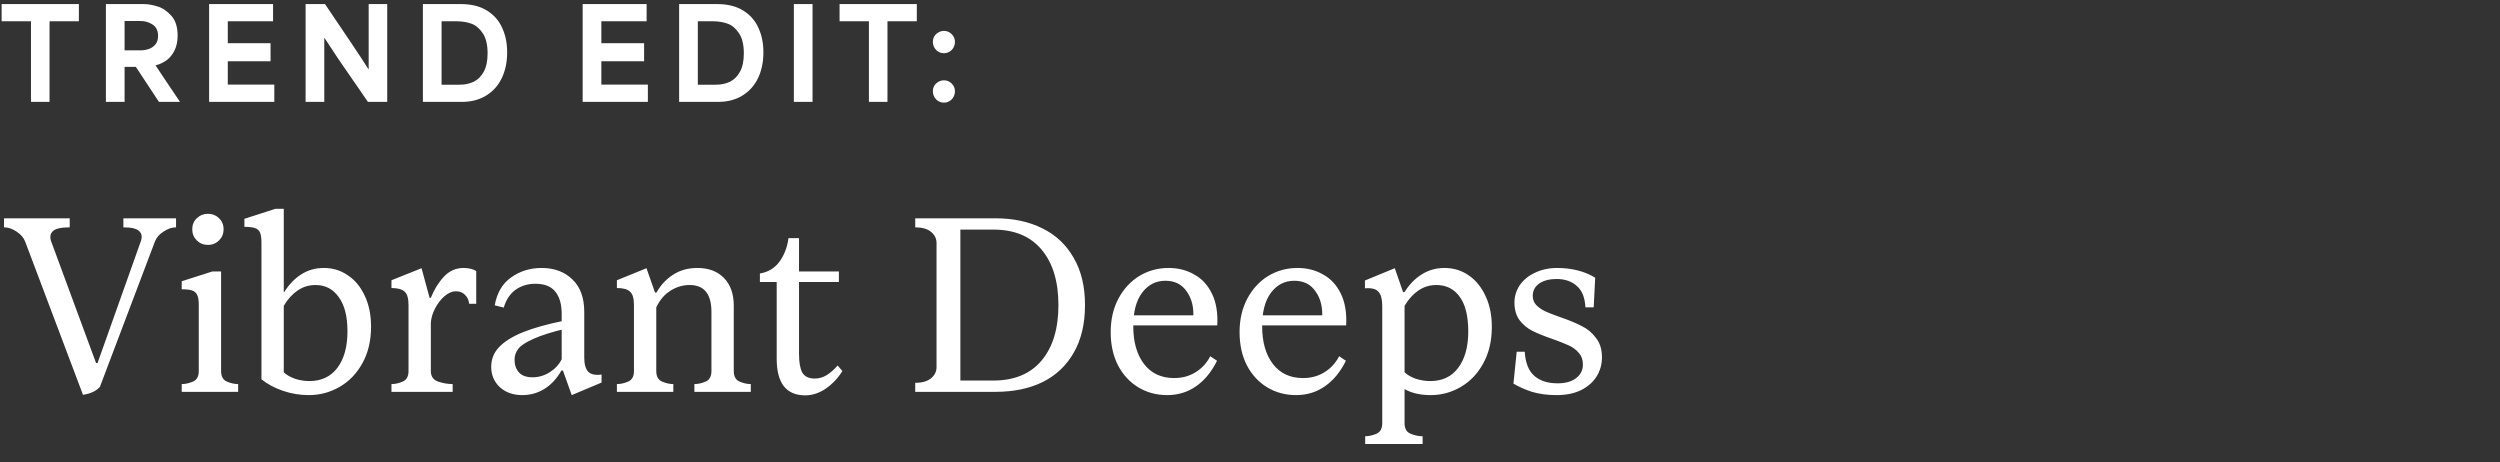
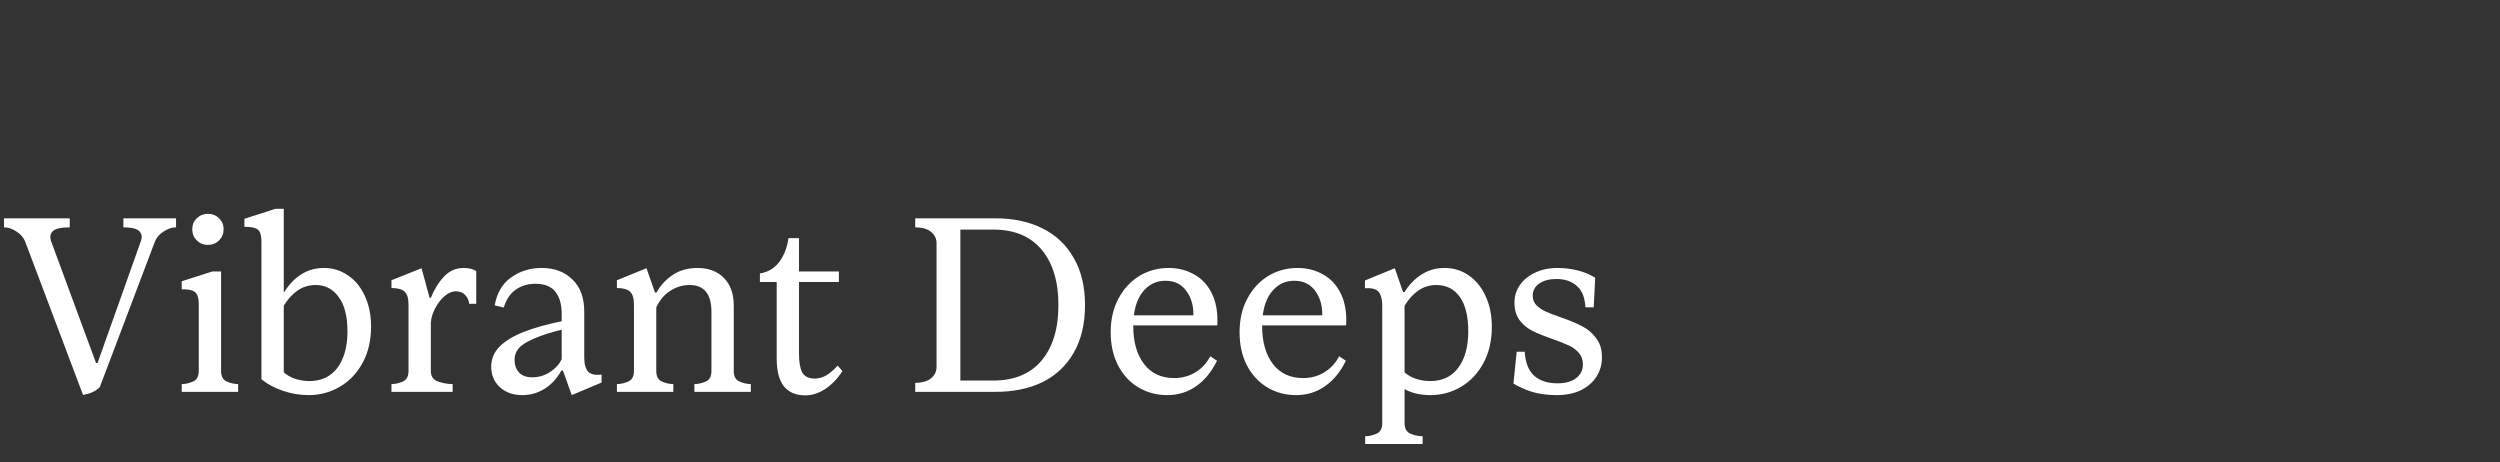
<svg xmlns="http://www.w3.org/2000/svg" width="319" height="59" viewBox="0 0 319 59" fill="none">
  <rect x="0" y="0" width="319" height="59" fill="#333333" stroke="none" />
-   <path d="M3.952 2.712C3.109 2.712 2.48 2.712 2.064 2.712C1.648 2.712 1.029 2.712 0.208 2.712V0.52H10.064V2.712C9.221 2.712 8.592 2.712 8.176 2.712C7.771 2.712 7.152 2.712 6.32 2.712V13H3.952V2.712ZM13.513 0.52H18.329C18.852 0.52 19.428 0.616 20.057 0.808C20.697 0.989 21.289 1.379 21.833 1.976C22.388 2.573 22.665 3.427 22.665 4.536C22.665 5.283 22.532 5.917 22.265 6.44C22.009 6.963 21.673 7.379 21.257 7.688C20.841 7.987 20.372 8.205 19.849 8.344C20.383 9.144 20.916 9.944 21.449 10.744C21.961 11.501 22.468 12.253 22.969 13H20.281L17.337 8.536C17.007 8.536 16.761 8.536 16.601 8.536C16.441 8.536 16.207 8.536 15.897 8.536C15.897 9.112 15.897 9.693 15.897 10.28C15.897 11.187 15.897 12.093 15.897 13H13.513V0.52ZM15.897 6.424C16.356 6.424 16.692 6.424 16.905 6.424C17.129 6.424 17.46 6.424 17.897 6.424C18.271 6.424 18.623 6.371 18.953 6.264C19.284 6.157 19.567 5.971 19.801 5.704C20.047 5.427 20.169 5.053 20.169 4.584C20.169 3.912 19.935 3.427 19.465 3.128C19.007 2.829 18.495 2.68 17.929 2.68C17.471 2.68 17.129 2.68 16.905 2.68C16.681 2.68 16.345 2.68 15.897 2.68C15.897 3.491 15.897 4.301 15.897 5.112C15.897 5.549 15.897 5.987 15.897 6.424ZM26.683 0.52H34.843V2.712H33.787C32.71 2.712 31.91 2.712 31.387 2.712C30.875 2.712 30.102 2.712 29.067 2.712C29.067 3.053 29.067 3.4 29.067 3.752C29.067 4.147 29.067 4.44 29.067 4.632C29.067 4.824 29.067 5.117 29.067 5.512C30.305 5.512 31.222 5.512 31.819 5.512C32.417 5.512 33.318 5.512 34.523 5.512V7.816C33.286 7.816 32.369 7.816 31.771 7.816C31.174 7.816 30.273 7.816 29.067 7.816C29.067 8.488 29.067 8.989 29.067 9.32C29.067 9.651 29.067 10.141 29.067 10.792C30.422 10.792 31.425 10.792 32.075 10.792C32.726 10.792 33.702 10.792 35.003 10.792V13H26.683V0.52ZM38.994 0.52H41.474C41.965 1.235 42.349 1.805 42.626 2.232C43.362 3.309 44.114 4.424 44.882 5.576C45.65 6.717 46.359 7.8 47.01 8.824H47.042C47.042 7.267 47.042 6.109 47.042 5.352C47.042 4.595 47.042 3.464 47.042 1.96C47.042 1.48 47.042 1 47.042 0.52H49.41V13H46.946C46.583 12.467 46.258 11.992 45.97 11.576C45.682 11.16 45.356 10.691 44.994 10.168C44.397 9.293 43.783 8.403 43.154 7.496C42.535 6.579 41.959 5.704 41.426 4.872H41.378C41.378 6.344 41.378 7.437 41.378 8.152C41.378 8.867 41.378 9.939 41.378 11.368C41.378 11.912 41.378 12.456 41.378 13H38.994V0.52ZM53.961 0.52H58.793C60.126 0.52 61.235 0.792 62.121 1.336C63.006 1.88 63.657 2.616 64.073 3.544C64.499 4.461 64.713 5.507 64.713 6.68C64.713 7.917 64.483 9.016 64.025 9.976C63.566 10.925 62.899 11.667 62.025 12.2C61.15 12.733 60.121 13 58.937 13H53.961V0.52ZM56.345 10.808C56.387 10.808 56.425 10.808 56.457 10.808C56.947 10.808 57.315 10.808 57.561 10.808C57.806 10.808 58.169 10.808 58.649 10.808C59.31 10.808 59.902 10.685 60.425 10.44C60.958 10.184 61.39 9.757 61.721 9.16C62.051 8.563 62.217 7.779 62.217 6.808C62.217 5.699 62.009 4.84 61.593 4.232C61.187 3.624 60.702 3.219 60.137 3.016C59.571 2.813 58.921 2.712 58.185 2.712C57.769 2.712 57.459 2.712 57.257 2.712C57.054 2.712 56.75 2.712 56.345 2.712C56.345 5.411 56.345 8.109 56.345 10.808ZM74.348 0.52H82.508V2.712H81.452C80.374 2.712 79.574 2.712 79.052 2.712C78.54 2.712 77.766 2.712 76.732 2.712C76.732 3.053 76.732 3.4 76.732 3.752C76.732 4.147 76.732 4.44 76.732 4.632C76.732 4.824 76.732 5.117 76.732 5.512C77.969 5.512 78.886 5.512 79.484 5.512C80.081 5.512 80.982 5.512 82.188 5.512V7.816C80.95 7.816 80.033 7.816 79.436 7.816C78.838 7.816 77.937 7.816 76.732 7.816C76.732 8.488 76.732 8.989 76.732 9.32C76.732 9.651 76.732 10.141 76.732 10.792C78.086 10.792 79.089 10.792 79.74 10.792C80.39 10.792 81.366 10.792 82.668 10.792V13H74.348V0.52ZM86.658 0.52H91.49C92.824 0.52 93.933 0.792 94.818 1.336C95.704 1.88 96.354 2.616 96.77 3.544C97.197 4.461 97.41 5.507 97.41 6.68C97.41 7.917 97.181 9.016 96.722 9.976C96.264 10.925 95.597 11.667 94.722 12.2C93.848 12.733 92.818 13 91.634 13H86.658V0.52ZM89.042 10.808C89.085 10.808 89.122 10.808 89.154 10.808C89.645 10.808 90.013 10.808 90.258 10.808C90.504 10.808 90.866 10.808 91.346 10.808C92.008 10.808 92.6 10.685 93.122 10.44C93.656 10.184 94.088 9.757 94.418 9.16C94.749 8.563 94.914 7.779 94.914 6.808C94.914 5.699 94.706 4.84 94.29 4.232C93.885 3.624 93.4 3.219 92.834 3.016C92.269 2.813 91.618 2.712 90.882 2.712C90.466 2.712 90.157 2.712 89.954 2.712C89.752 2.712 89.448 2.712 89.042 2.712C89.042 5.411 89.042 8.109 89.042 10.808ZM101.297 0.52H103.681V13H101.297V0.52ZM110.873 2.712C110.03 2.712 109.401 2.712 108.985 2.712C108.569 2.712 107.95 2.712 107.129 2.712V0.52H116.985V2.712C116.142 2.712 115.513 2.712 115.097 2.712C114.691 2.712 114.073 2.712 113.241 2.712V13H110.873V2.712ZM120.443 6.792C120.059 6.792 119.728 6.653 119.451 6.376C119.173 6.088 119.035 5.741 119.035 5.336C119.035 5.08 119.093 4.851 119.211 4.648C119.339 4.435 119.515 4.264 119.739 4.136C119.963 4.008 120.197 3.944 120.443 3.944C120.837 3.944 121.168 4.083 121.435 4.36C121.712 4.627 121.851 4.952 121.851 5.336C121.851 5.603 121.787 5.848 121.659 6.072C121.541 6.296 121.371 6.472 121.147 6.6C120.933 6.728 120.699 6.792 120.443 6.792ZM120.443 13.096C120.059 13.096 119.728 12.957 119.451 12.68C119.173 12.392 119.035 12.045 119.035 11.64C119.035 11.384 119.093 11.155 119.211 10.952C119.339 10.739 119.515 10.568 119.739 10.44C119.963 10.312 120.197 10.248 120.443 10.248C120.837 10.248 121.168 10.387 121.435 10.664C121.712 10.931 121.851 11.256 121.851 11.64C121.851 11.907 121.787 12.152 121.659 12.376C121.541 12.6 121.371 12.776 121.147 12.904C120.933 13.032 120.699 13.096 120.443 13.096Z" fill="white" />
  <path d="M3.2 30.8C3.008 30.309 2.645 29.893 2.112 29.552C1.579 29.189 1.045 29.008 0.512 29.008V27.856H2.272H5.056H8.896V29.008C7.808 29.008 7.093 29.168 6.752 29.488C6.411 29.808 6.336 30.245 6.528 30.8L12.256 46.32H12.448L17.952 30.832C18.165 30.277 18.112 29.84 17.792 29.52C17.472 29.179 16.789 29.008 15.744 29.008V27.856H19.392H20.704H22.464V29.008C21.931 29.008 21.397 29.189 20.864 29.552C20.331 29.893 19.968 30.309 19.776 30.8L12.736 49.392C12.437 49.691 12.107 49.915 11.744 50.064C11.403 50.213 11.019 50.32 10.592 50.384L3.2 30.8ZM25.779 50H23.187V49.008C23.656 49.008 24.136 48.901 24.627 48.688C25.118 48.475 25.363 48.027 25.363 47.344V38.928C25.363 38.352 25.299 37.925 25.171 37.648C25.043 37.371 24.83 37.179 24.531 37.072C24.232 36.965 23.784 36.912 23.187 36.912V35.888L27.091 34.64H28.211V47.344C28.211 48.027 28.456 48.475 28.947 48.688C29.438 48.901 29.918 49.008 30.387 49.008V50H27.795H25.779ZM26.515 31.248C25.96 31.248 25.491 31.056 25.107 30.672C24.723 30.288 24.531 29.819 24.531 29.264C24.531 28.688 24.723 28.219 25.107 27.856C25.512 27.472 25.982 27.28 26.515 27.28C27.091 27.28 27.571 27.472 27.955 27.856C28.339 28.219 28.531 28.688 28.531 29.264C28.531 29.819 28.339 30.288 27.955 30.672C27.571 31.056 27.091 31.248 26.515 31.248ZM39.41 50.416C38.279 50.416 37.18 50.235 36.114 49.872C35.047 49.509 34.13 49.019 33.361 48.4V30.96C33.361 30.363 33.297 29.925 33.169 29.648C33.041 29.371 32.828 29.189 32.529 29.104C32.231 28.997 31.783 28.944 31.186 28.944V27.92L35.154 26.64H36.209V37.264H36.273C36.871 36.304 37.586 35.557 38.417 35.024C39.271 34.469 40.242 34.192 41.33 34.192C42.46 34.192 43.474 34.501 44.37 35.12C45.287 35.717 46.012 36.592 46.545 37.744C47.079 38.875 47.346 40.187 47.346 41.68C47.346 43.451 46.983 44.997 46.258 46.32C45.532 47.643 44.562 48.656 43.346 49.36C42.13 50.064 40.818 50.416 39.41 50.416ZM39.474 48.624C41.01 48.624 42.204 48.059 43.057 46.928C43.911 45.776 44.337 44.229 44.337 42.288C44.337 40.368 43.964 38.907 43.218 37.904C42.492 36.88 41.511 36.368 40.273 36.368C39.42 36.368 38.652 36.603 37.969 37.072C37.287 37.541 36.7 38.192 36.209 39.024V47.504C36.572 47.845 37.052 48.123 37.65 48.336C38.268 48.528 38.876 48.624 39.474 48.624ZM52.543 50H49.951V49.008C50.421 49.008 50.901 48.901 51.391 48.688C51.882 48.475 52.127 48.027 52.127 47.344V38.896C52.127 38.085 51.967 37.531 51.647 37.232C51.327 36.912 50.762 36.752 49.951 36.752V35.76L53.791 34.224L54.815 38H54.975C55.402 36.933 55.957 36.037 56.639 35.312C57.322 34.565 58.165 34.192 59.167 34.192C59.53 34.192 59.861 34.235 60.159 34.32C60.458 34.405 60.661 34.501 60.767 34.608V38.768H59.871C59.807 38.277 59.626 37.893 59.327 37.616C59.05 37.317 58.655 37.168 58.143 37.168C57.695 37.168 57.226 37.371 56.735 37.776C56.266 38.181 55.861 38.704 55.519 39.344C55.199 39.963 55.018 40.571 54.975 41.168V47.344C54.975 48.027 55.285 48.475 55.903 48.688C56.522 48.901 57.141 49.008 57.759 49.008V50H54.975H52.543ZM72.183 41.936C70.412 42.363 69.058 42.789 68.119 43.216C67.18 43.621 66.53 44.037 66.167 44.464C65.826 44.891 65.655 45.371 65.655 45.904C65.655 46.565 65.847 47.109 66.231 47.536C66.615 47.941 67.18 48.144 67.927 48.144C68.716 48.144 69.452 47.931 70.135 47.504C70.839 47.056 71.351 46.501 71.671 45.84V40.048C71.671 38.832 71.404 37.893 70.871 37.232C70.338 36.549 69.484 36.208 68.311 36.208C67.351 36.208 66.508 36.464 65.783 36.976C65.079 37.488 64.578 38.245 64.279 39.248L63.127 38.96C63.404 37.381 64.098 36.197 65.207 35.408C66.338 34.597 67.639 34.192 69.111 34.192C70.732 34.192 72.044 34.683 73.047 35.664C74.05 36.624 74.551 38 74.551 39.792V45.648C74.551 46.48 74.722 47.077 75.063 47.44C75.404 47.781 75.97 47.899 76.759 47.792V48.816L72.951 50.416L71.831 47.28H71.639C71.042 48.325 70.306 49.115 69.431 49.648C68.578 50.16 67.65 50.416 66.647 50.416C65.474 50.416 64.514 50.075 63.767 49.392C63.042 48.709 62.679 47.845 62.679 46.8C62.679 45.84 63.01 45.008 63.671 44.304C64.354 43.579 65.378 42.939 66.743 42.384C68.13 41.829 69.943 41.328 72.183 40.88V41.936ZM81.308 50H78.716V49.008C79.186 49.008 79.666 48.901 80.156 48.688C80.647 48.475 80.892 48.027 80.892 47.344V38.896C80.892 38.085 80.732 37.531 80.412 37.232C80.092 36.912 79.527 36.752 78.716 36.752V35.76L82.492 34.224L83.58 37.328H83.772C84.306 36.368 85.01 35.611 85.884 35.056C86.759 34.48 87.794 34.192 88.988 34.192C90.418 34.192 91.548 34.619 92.38 35.472C93.212 36.325 93.628 37.499 93.628 38.992V47.344C93.628 48.027 93.874 48.475 94.364 48.688C94.855 48.901 95.335 49.008 95.804 49.008V50H93.628H91.196H88.604V49.008C89.074 49.008 89.554 48.901 90.044 48.688C90.535 48.475 90.78 48.027 90.78 47.344V39.792C90.78 37.509 89.852 36.368 87.996 36.368C87.122 36.368 86.3 36.613 85.532 37.104C84.786 37.573 84.188 38.277 83.74 39.216V47.344C83.74 48.027 83.986 48.475 84.476 48.688C84.967 48.901 85.447 49.008 85.916 49.008V50H83.74H81.308ZM101.954 35.984V45.136C101.954 46.224 102.093 47.024 102.37 47.536C102.669 48.048 103.202 48.304 103.97 48.304C104.504 48.304 105.016 48.155 105.506 47.856C105.997 47.536 106.456 47.131 106.882 46.64L107.49 47.344C106.936 48.24 106.232 48.987 105.378 49.584C104.525 50.16 103.65 50.448 102.754 50.448C101.538 50.448 100.621 50.053 100.002 49.264C99.405 48.475 99.106 47.312 99.106 45.776V35.984H96.963V34.896C98.008 34.725 98.84 34.224 99.459 33.392C100.077 32.539 100.461 31.536 100.61 30.384H101.954V34.64H107.042V35.984H101.954ZM121.647 48.56H126.703C129.412 48.56 131.481 47.707 132.911 46C134.34 44.293 135.055 41.936 135.055 38.928C135.055 35.92 134.34 33.563 132.911 31.856C131.481 30.149 129.433 29.296 126.767 29.296H121.647V27.856H127.023C129.305 27.856 131.3 28.283 133.007 29.136C134.735 29.989 136.068 31.248 137.007 32.912C137.967 34.555 138.447 36.56 138.447 38.928C138.447 41.317 137.967 43.344 137.007 45.008C136.068 46.651 134.745 47.899 133.039 48.752C131.332 49.584 129.327 50 127.023 50H121.647V48.56ZM119.823 50H116.783V48.848C117.657 48.848 118.329 48.656 118.799 48.272C119.268 47.888 119.503 47.408 119.503 46.832V31.024C119.503 30.448 119.268 29.968 118.799 29.584C118.329 29.2 117.657 29.008 116.783 29.008V27.856H119.823H122.543V50H119.823ZM148.924 50.416C147.58 50.416 146.353 50.085 145.244 49.424C144.156 48.763 143.292 47.824 142.652 46.608C142.033 45.392 141.724 43.984 141.724 42.384C141.724 40.763 142.055 39.333 142.716 38.096C143.377 36.859 144.263 35.899 145.372 35.216C146.503 34.533 147.751 34.192 149.116 34.192C150.332 34.192 151.42 34.469 152.38 35.024C153.361 35.557 154.119 36.379 154.652 37.488C155.185 38.576 155.409 39.92 155.324 41.52H144.06V40.24H152.892L152.252 40.656C152.359 39.291 152.092 38.149 151.452 37.232C150.833 36.293 149.916 35.824 148.7 35.824C147.484 35.824 146.492 36.336 145.724 37.36C144.977 38.363 144.604 39.781 144.604 41.616C144.604 43.643 145.063 45.253 145.98 46.448C146.897 47.643 148.177 48.24 149.82 48.24C150.844 48.24 151.751 47.995 152.54 47.504C153.351 47.013 153.98 46.331 154.428 45.456L155.292 46.032C154.588 47.461 153.692 48.549 152.604 49.296C151.537 50.043 150.311 50.416 148.924 50.416ZM165.369 50.416C164.025 50.416 162.798 50.085 161.689 49.424C160.601 48.763 159.737 47.824 159.097 46.608C158.478 45.392 158.169 43.984 158.169 42.384C158.169 40.763 158.5 39.333 159.161 38.096C159.822 36.859 160.708 35.899 161.817 35.216C162.948 34.533 164.196 34.192 165.561 34.192C166.777 34.192 167.865 34.469 168.825 35.024C169.806 35.557 170.564 36.379 171.097 37.488C171.63 38.576 171.854 39.92 171.769 41.52H160.505V40.24H169.337L168.697 40.656C168.804 39.291 168.537 38.149 167.897 37.232C167.278 36.293 166.361 35.824 165.145 35.824C163.929 35.824 162.937 36.336 162.169 37.36C161.422 38.363 161.049 39.781 161.049 41.616C161.049 43.643 161.508 45.253 162.425 46.448C163.342 47.643 164.622 48.24 166.265 48.24C167.289 48.24 168.196 47.995 168.985 47.504C169.796 47.013 170.425 46.331 170.873 45.456L171.737 46.032C171.033 47.461 170.137 48.549 169.049 49.296C167.982 50.043 166.756 50.416 165.369 50.416ZM176.79 56.656H174.198V55.664C174.667 55.664 175.147 55.557 175.638 55.344C176.129 55.131 176.374 54.683 176.374 54V39.024C176.374 38.213 176.225 37.627 175.926 37.264C175.627 36.88 175.041 36.72 174.166 36.784V35.792L177.974 34.224L179.03 37.264H179.222C179.819 36.304 180.545 35.557 181.398 35.024C182.273 34.469 183.243 34.192 184.31 34.192C185.462 34.192 186.486 34.501 187.382 35.12C188.299 35.739 189.025 36.624 189.558 37.776C190.091 38.907 190.358 40.219 190.358 41.712C190.358 43.483 189.995 45.029 189.27 46.352C188.566 47.653 187.617 48.656 186.422 49.36C185.227 50.064 183.937 50.416 182.55 50.416C181.227 50.416 180.118 50.16 179.222 49.648V54C179.222 54.683 179.478 55.131 179.99 55.344C180.502 55.557 181.014 55.664 181.526 55.664V56.656H179.222H176.79ZM182.486 48.624C184.043 48.624 185.238 48.059 186.07 46.928C186.923 45.797 187.35 44.251 187.35 42.288C187.35 40.347 186.987 38.875 186.262 37.872C185.537 36.869 184.545 36.368 183.286 36.368C182.433 36.368 181.665 36.603 180.982 37.072C180.299 37.541 179.713 38.192 179.222 39.024V47.504C179.585 47.845 180.065 48.123 180.662 48.336C181.281 48.528 181.889 48.624 182.486 48.624ZM198.619 50.416C197.467 50.416 196.422 50.277 195.483 50C194.566 49.701 193.777 49.349 193.115 48.944L193.531 44.88H194.555C194.641 46.288 195.046 47.312 195.771 47.952C196.497 48.592 197.489 48.912 198.747 48.912C199.729 48.912 200.507 48.699 201.083 48.272C201.681 47.824 201.979 47.237 201.979 46.512C201.979 45.915 201.809 45.424 201.467 45.04C201.126 44.635 200.699 44.315 200.187 44.08C199.675 43.845 198.971 43.568 198.075 43.248C197.03 42.885 196.187 42.544 195.547 42.224C194.907 41.904 194.363 41.456 193.915 40.88C193.467 40.283 193.243 39.525 193.243 38.608C193.243 37.819 193.467 37.083 193.915 36.4C194.385 35.717 195.035 35.184 195.867 34.8C196.699 34.395 197.649 34.192 198.715 34.192C199.633 34.192 200.507 34.299 201.339 34.512C202.171 34.725 202.907 35.035 203.547 35.44L203.355 39.216H202.299C202.235 37.979 201.873 37.072 201.211 36.496C200.55 35.899 199.686 35.6 198.619 35.6C197.702 35.6 196.966 35.792 196.411 36.176C195.857 36.56 195.579 37.083 195.579 37.744C195.579 38.213 195.729 38.608 196.027 38.928C196.347 39.248 196.731 39.515 197.179 39.728C197.649 39.941 198.31 40.197 199.163 40.496C200.273 40.88 201.169 41.253 201.851 41.616C202.555 41.957 203.153 42.459 203.643 43.12C204.155 43.76 204.411 44.581 204.411 45.584C204.411 46.48 204.187 47.291 203.739 48.016C203.291 48.741 202.63 49.328 201.755 49.776C200.881 50.203 199.835 50.416 198.619 50.416Z" fill="white" />
</svg>